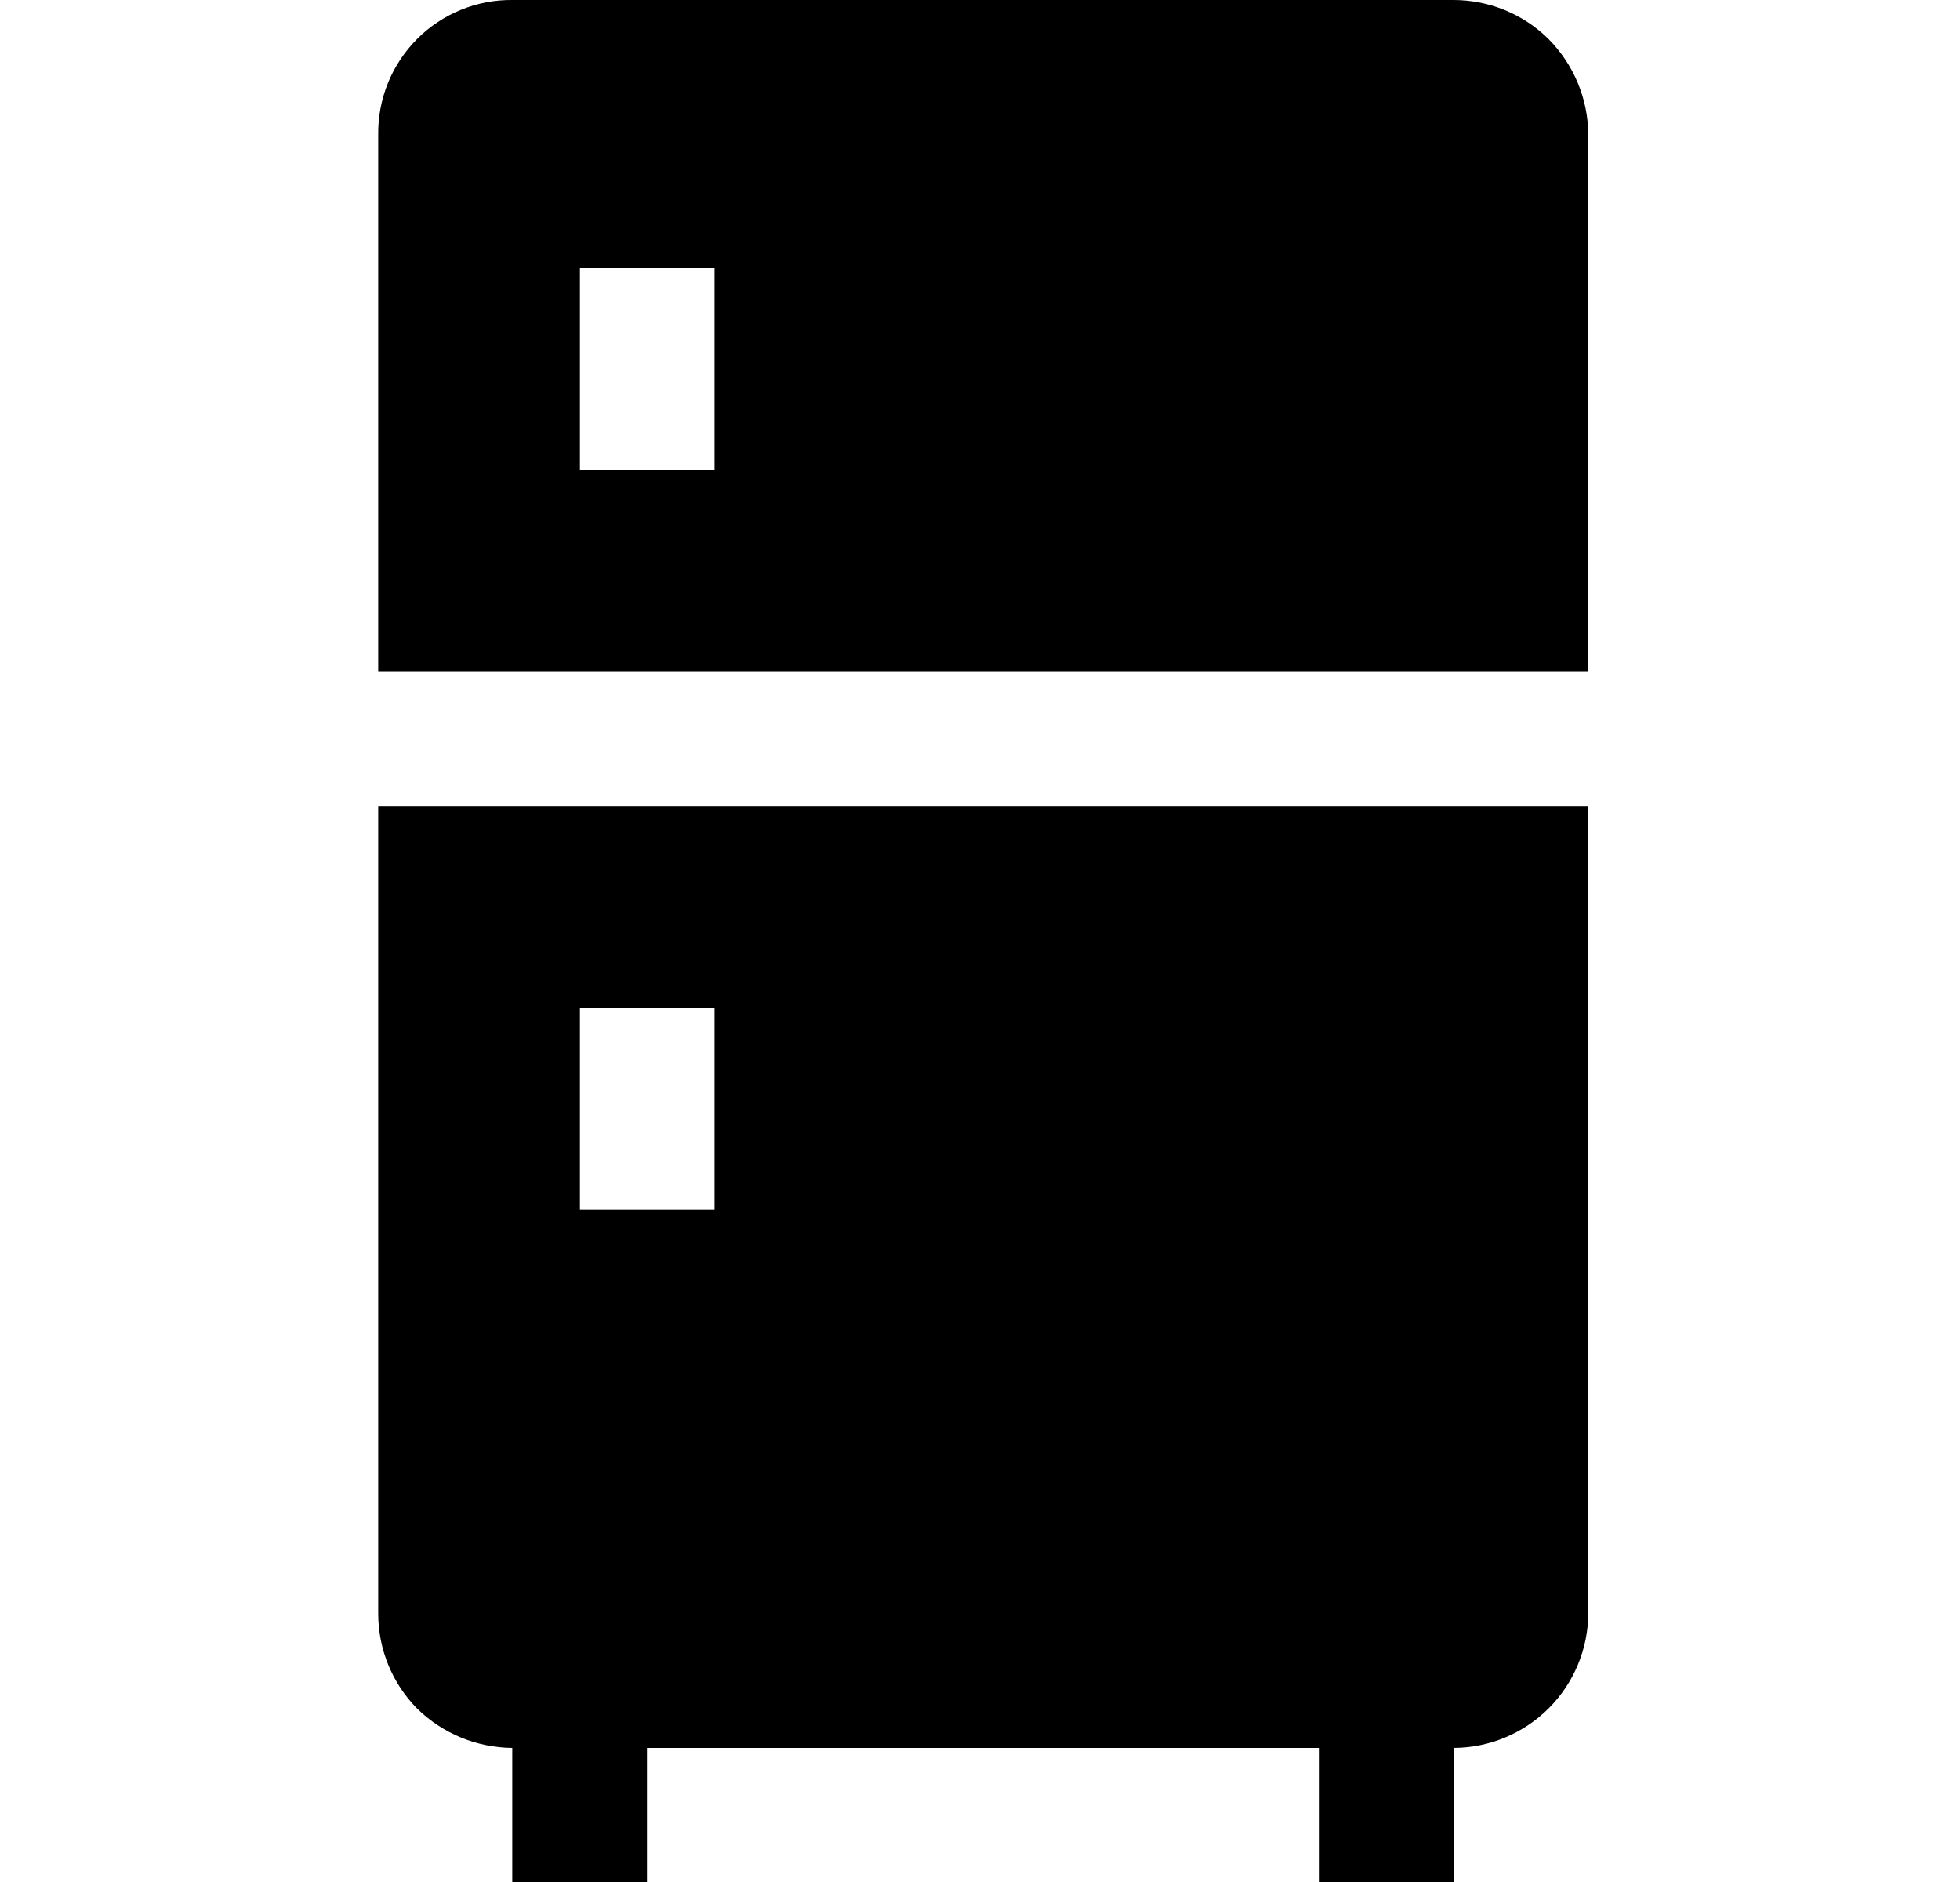
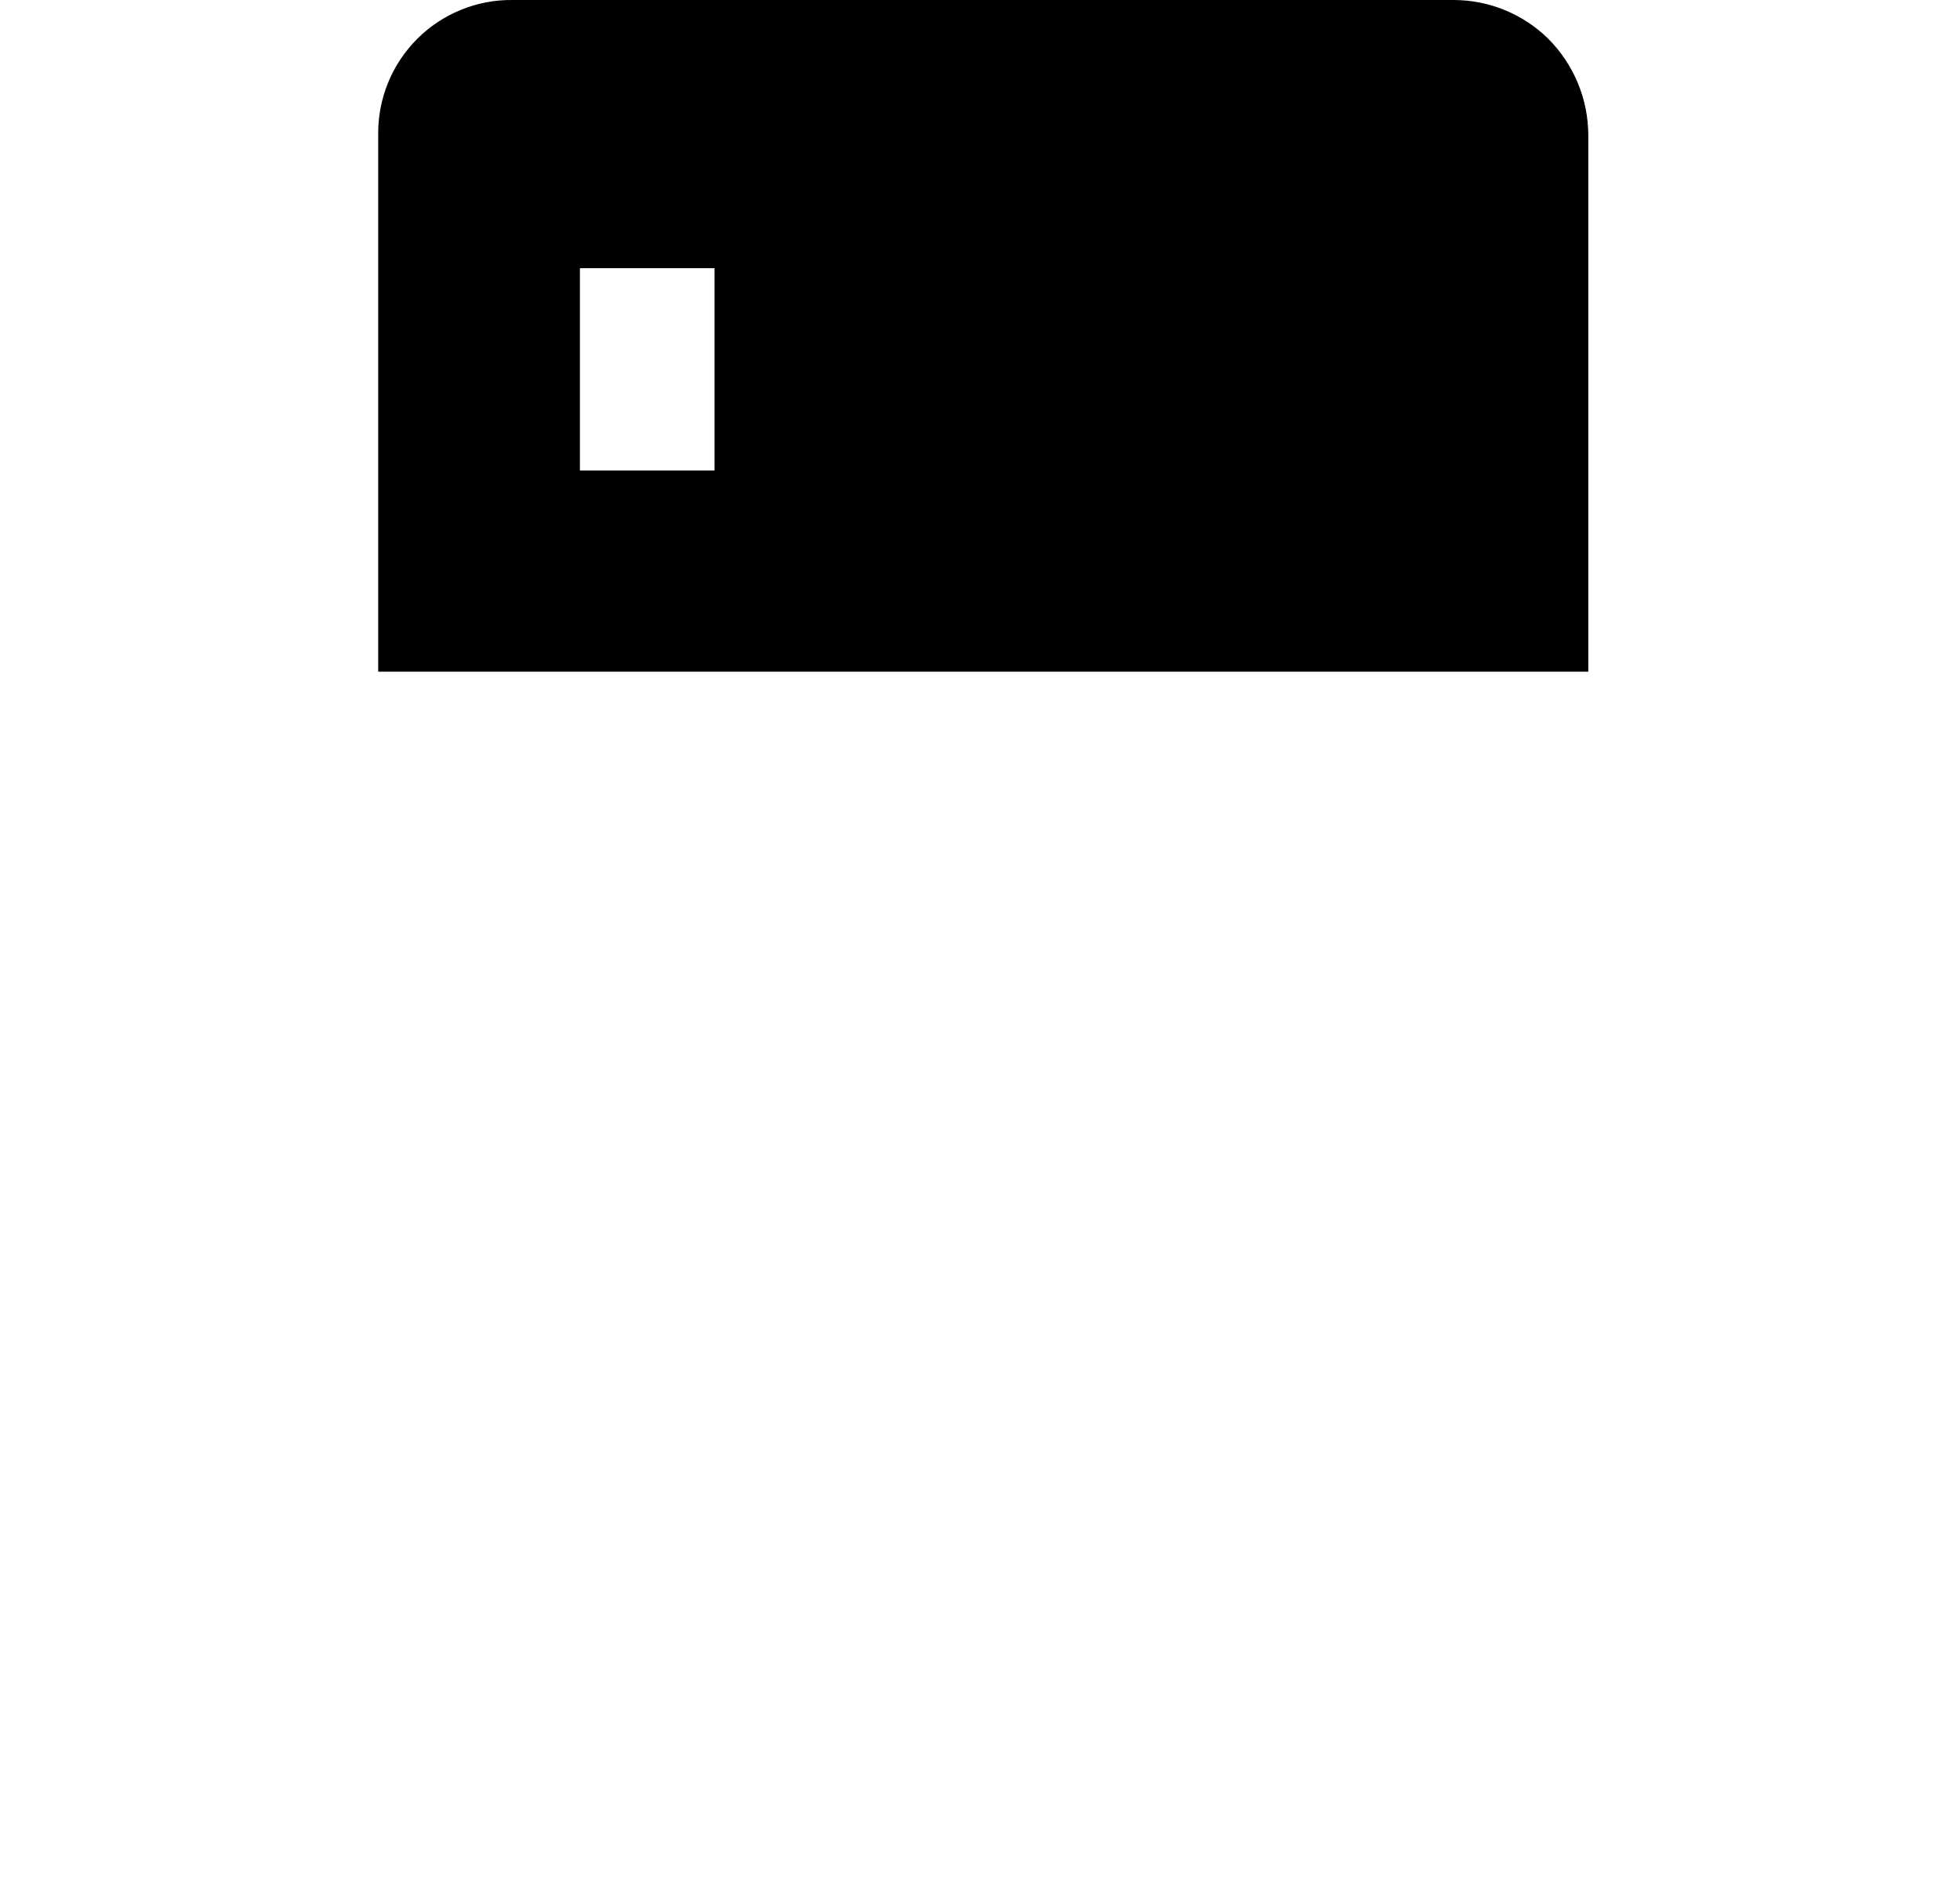
<svg xmlns="http://www.w3.org/2000/svg" width="25" height="24" viewBox="0 0 25 24" fill="none">
  <path d="M19.749 0.495C19.427 0.178 18.994 0.001 18.542 0H6.542C6.315 -0.003 6.091 0.039 5.881 0.125C5.671 0.21 5.481 0.336 5.321 0.496C5.161 0.657 5.034 0.847 4.949 1.057C4.864 1.267 4.821 1.491 4.824 1.718V8.565H20.259V1.718C20.256 1.259 20.073 0.82 19.749 0.495ZM9.114 6H7.397V3.42H9.114V6Z" fill="black" />
-   <path d="M4.824 20.58C4.825 21.032 5.002 21.465 5.319 21.787C5.644 22.106 6.079 22.286 6.534 22.29V24H8.252V22.29H16.832V24H18.542V22.29C18.997 22.288 19.432 22.106 19.754 21.785C20.076 21.463 20.257 21.027 20.259 20.572V10.282H4.824V20.58ZM7.397 12.855H9.114V15.427H7.397V12.855Z" fill="black" />
</svg>